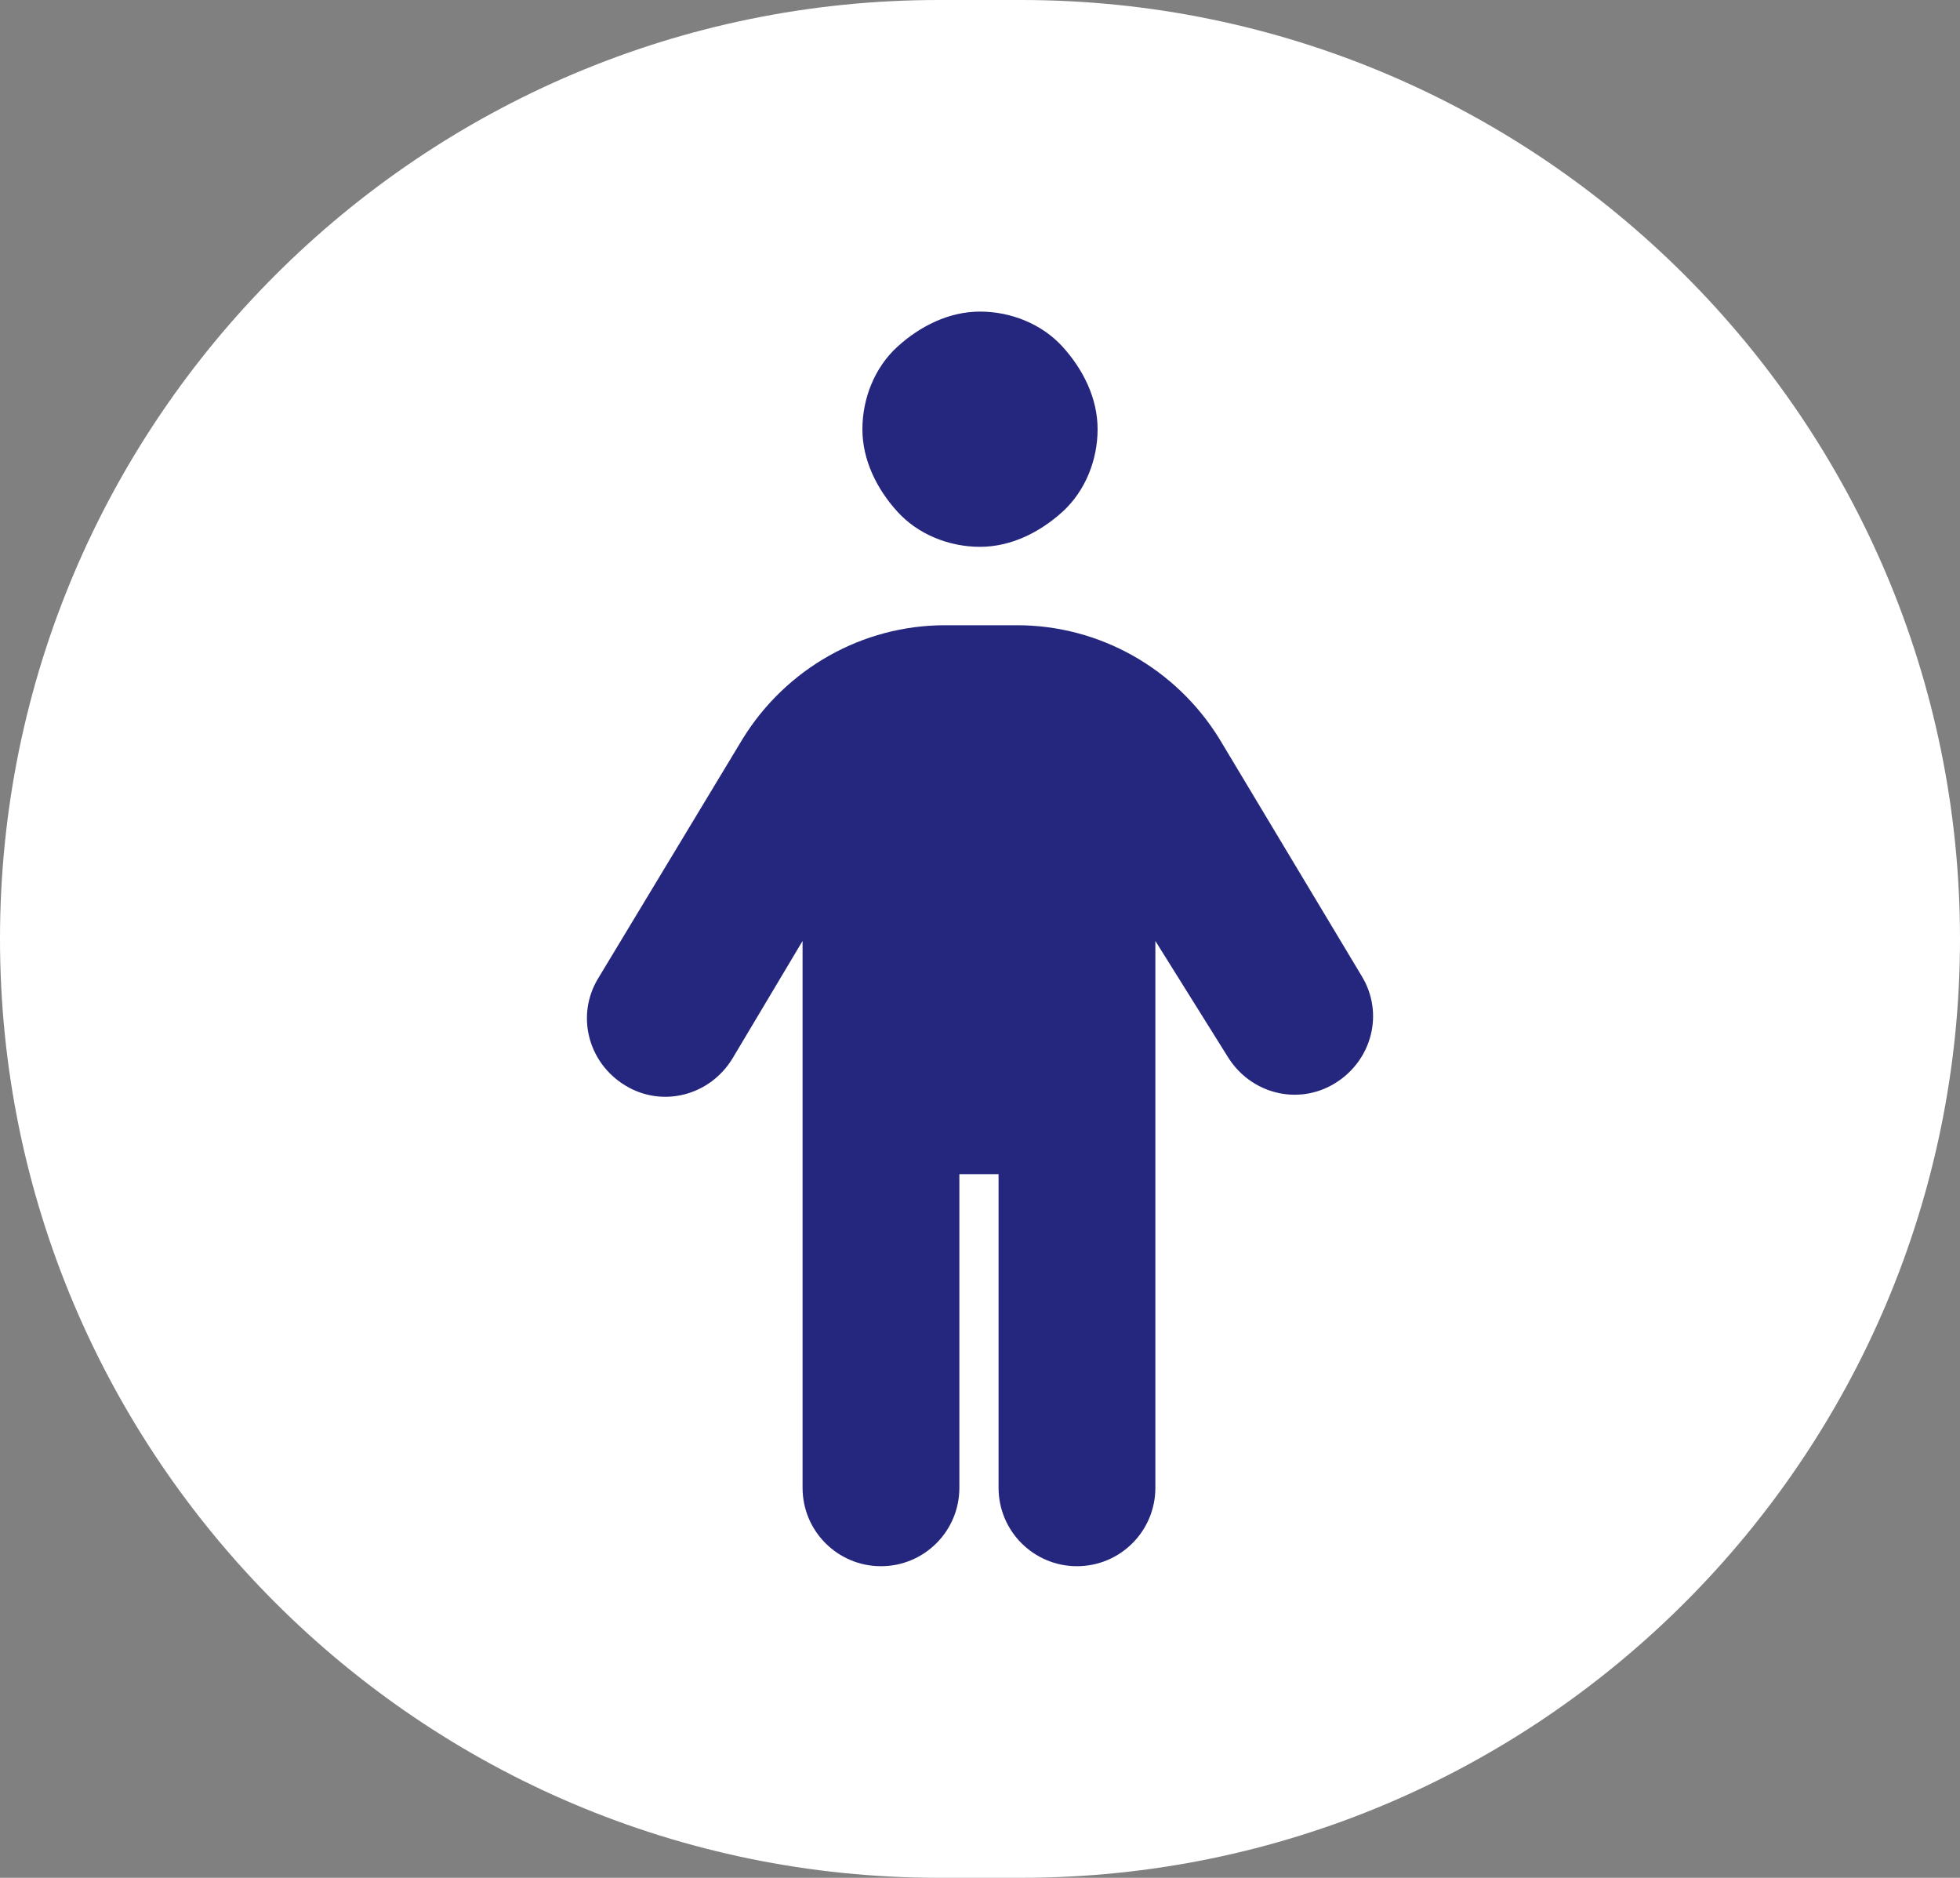
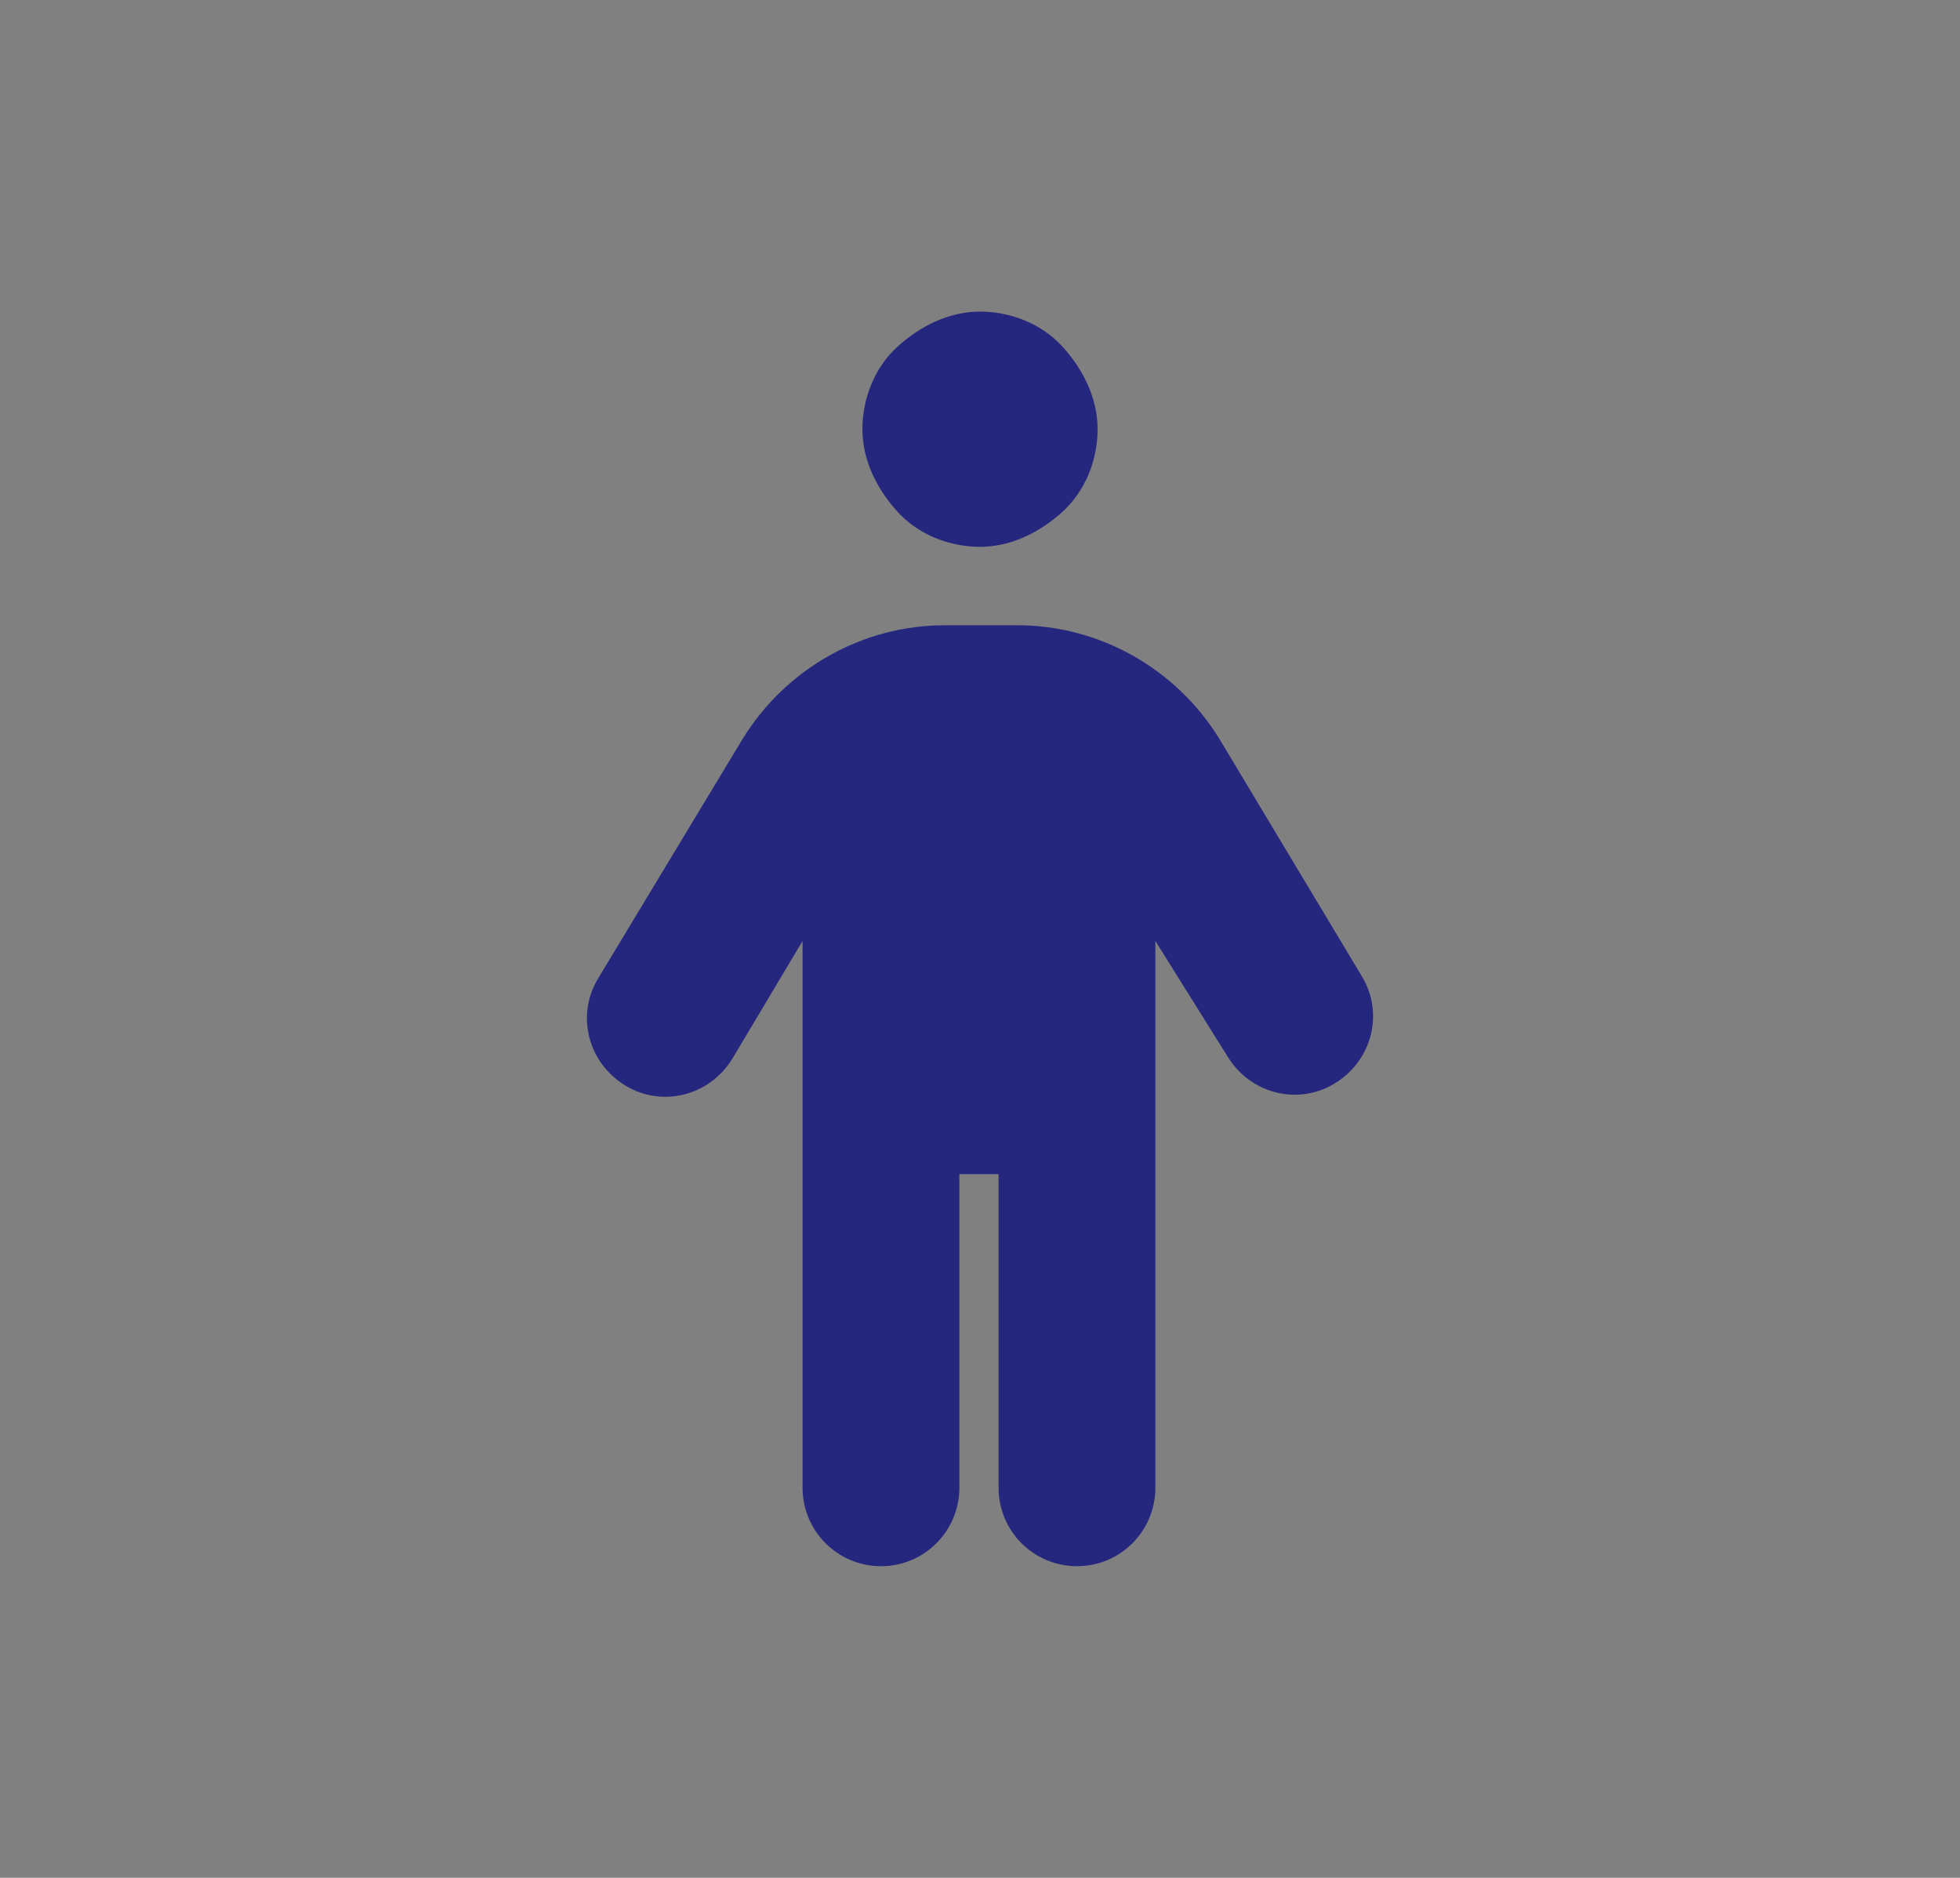
<svg xmlns="http://www.w3.org/2000/svg" version="1.1" id="Calque_1" x="0px" y="0px" viewBox="0 0 95 91" style="enable-background:new 0 0 95 91;" xml:space="preserve">
  <rect x="0" y="0" width="95" height="91" fill="#808080" stroke="none" />
  <style type="text/css">
	.st0{fill:#FFFFFF;}
	.st1{fill:#25277E;}
</style>
-   <path class="st0" d="M45.5,0h4C74.6,0,95,20.4,95,45.5l0,0C95,70.6,74.6,91,49.5,91h-4C20.4,91,0,70.6,0,45.5l0,0  C0,20.4,20.4,0,45.5,0z" />
  <path class="st1" d="M41.8,20.8c0-1.5,0.6-3,1.7-4s2.5-1.7,4-1.7s3,0.6,4,1.7s1.7,2.5,1.7,4s-0.6,3-1.7,4s-2.5,1.7-4,1.7  s-3-0.6-4-1.7S41.8,22.3,41.8,20.8z M46.5,56.9v15.2c0,2.1-1.7,3.8-3.8,3.8s-3.8-1.7-3.8-3.8V45.6l-3.4,5.7  c-1.1,1.8-3.4,2.4-5.2,1.3c-1.8-1.1-2.4-3.4-1.3-5.2l7-11.6c2.1-3.4,5.8-5.5,9.8-5.5h3.5c4,0,7.7,2.1,9.8,5.5L66,47.3  c1.1,1.8,0.5,4.1-1.3,5.2c-1.8,1.1-4.1,0.5-5.2-1.3L56,45.6v26.5c0,2.1-1.7,3.8-3.8,3.8s-3.8-1.7-3.8-3.8V56.9H46.5z" />
</svg>